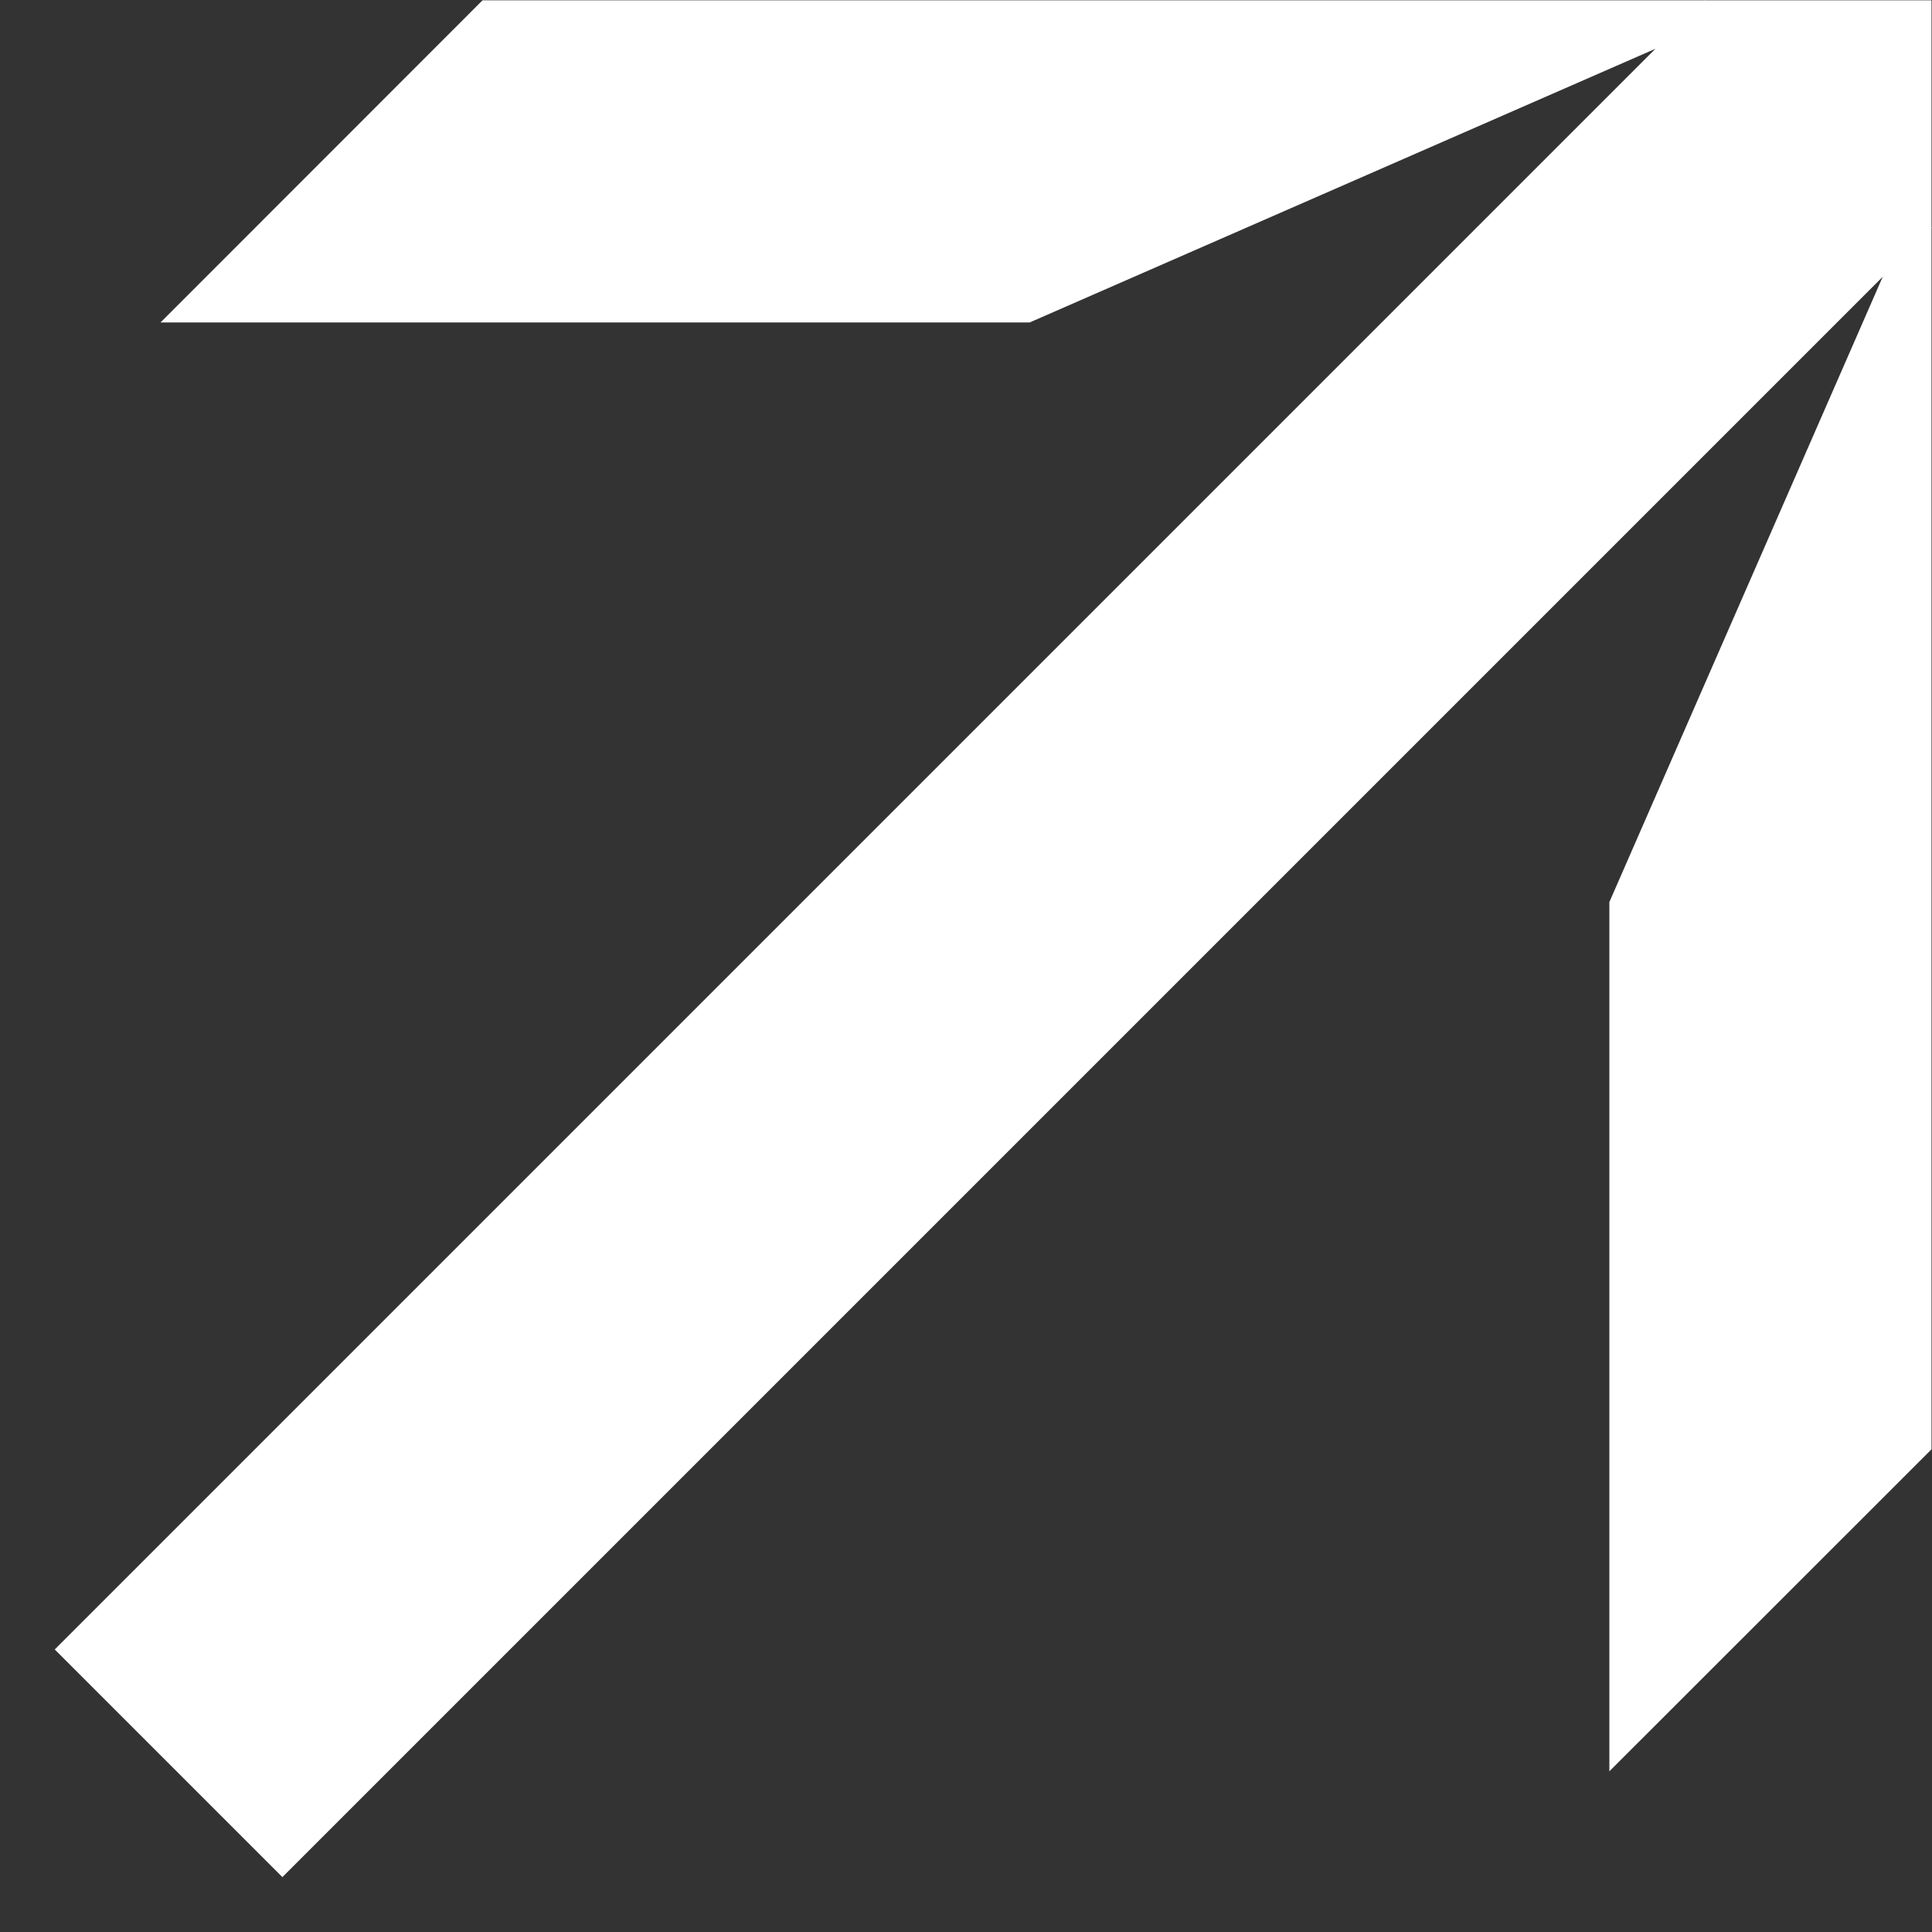
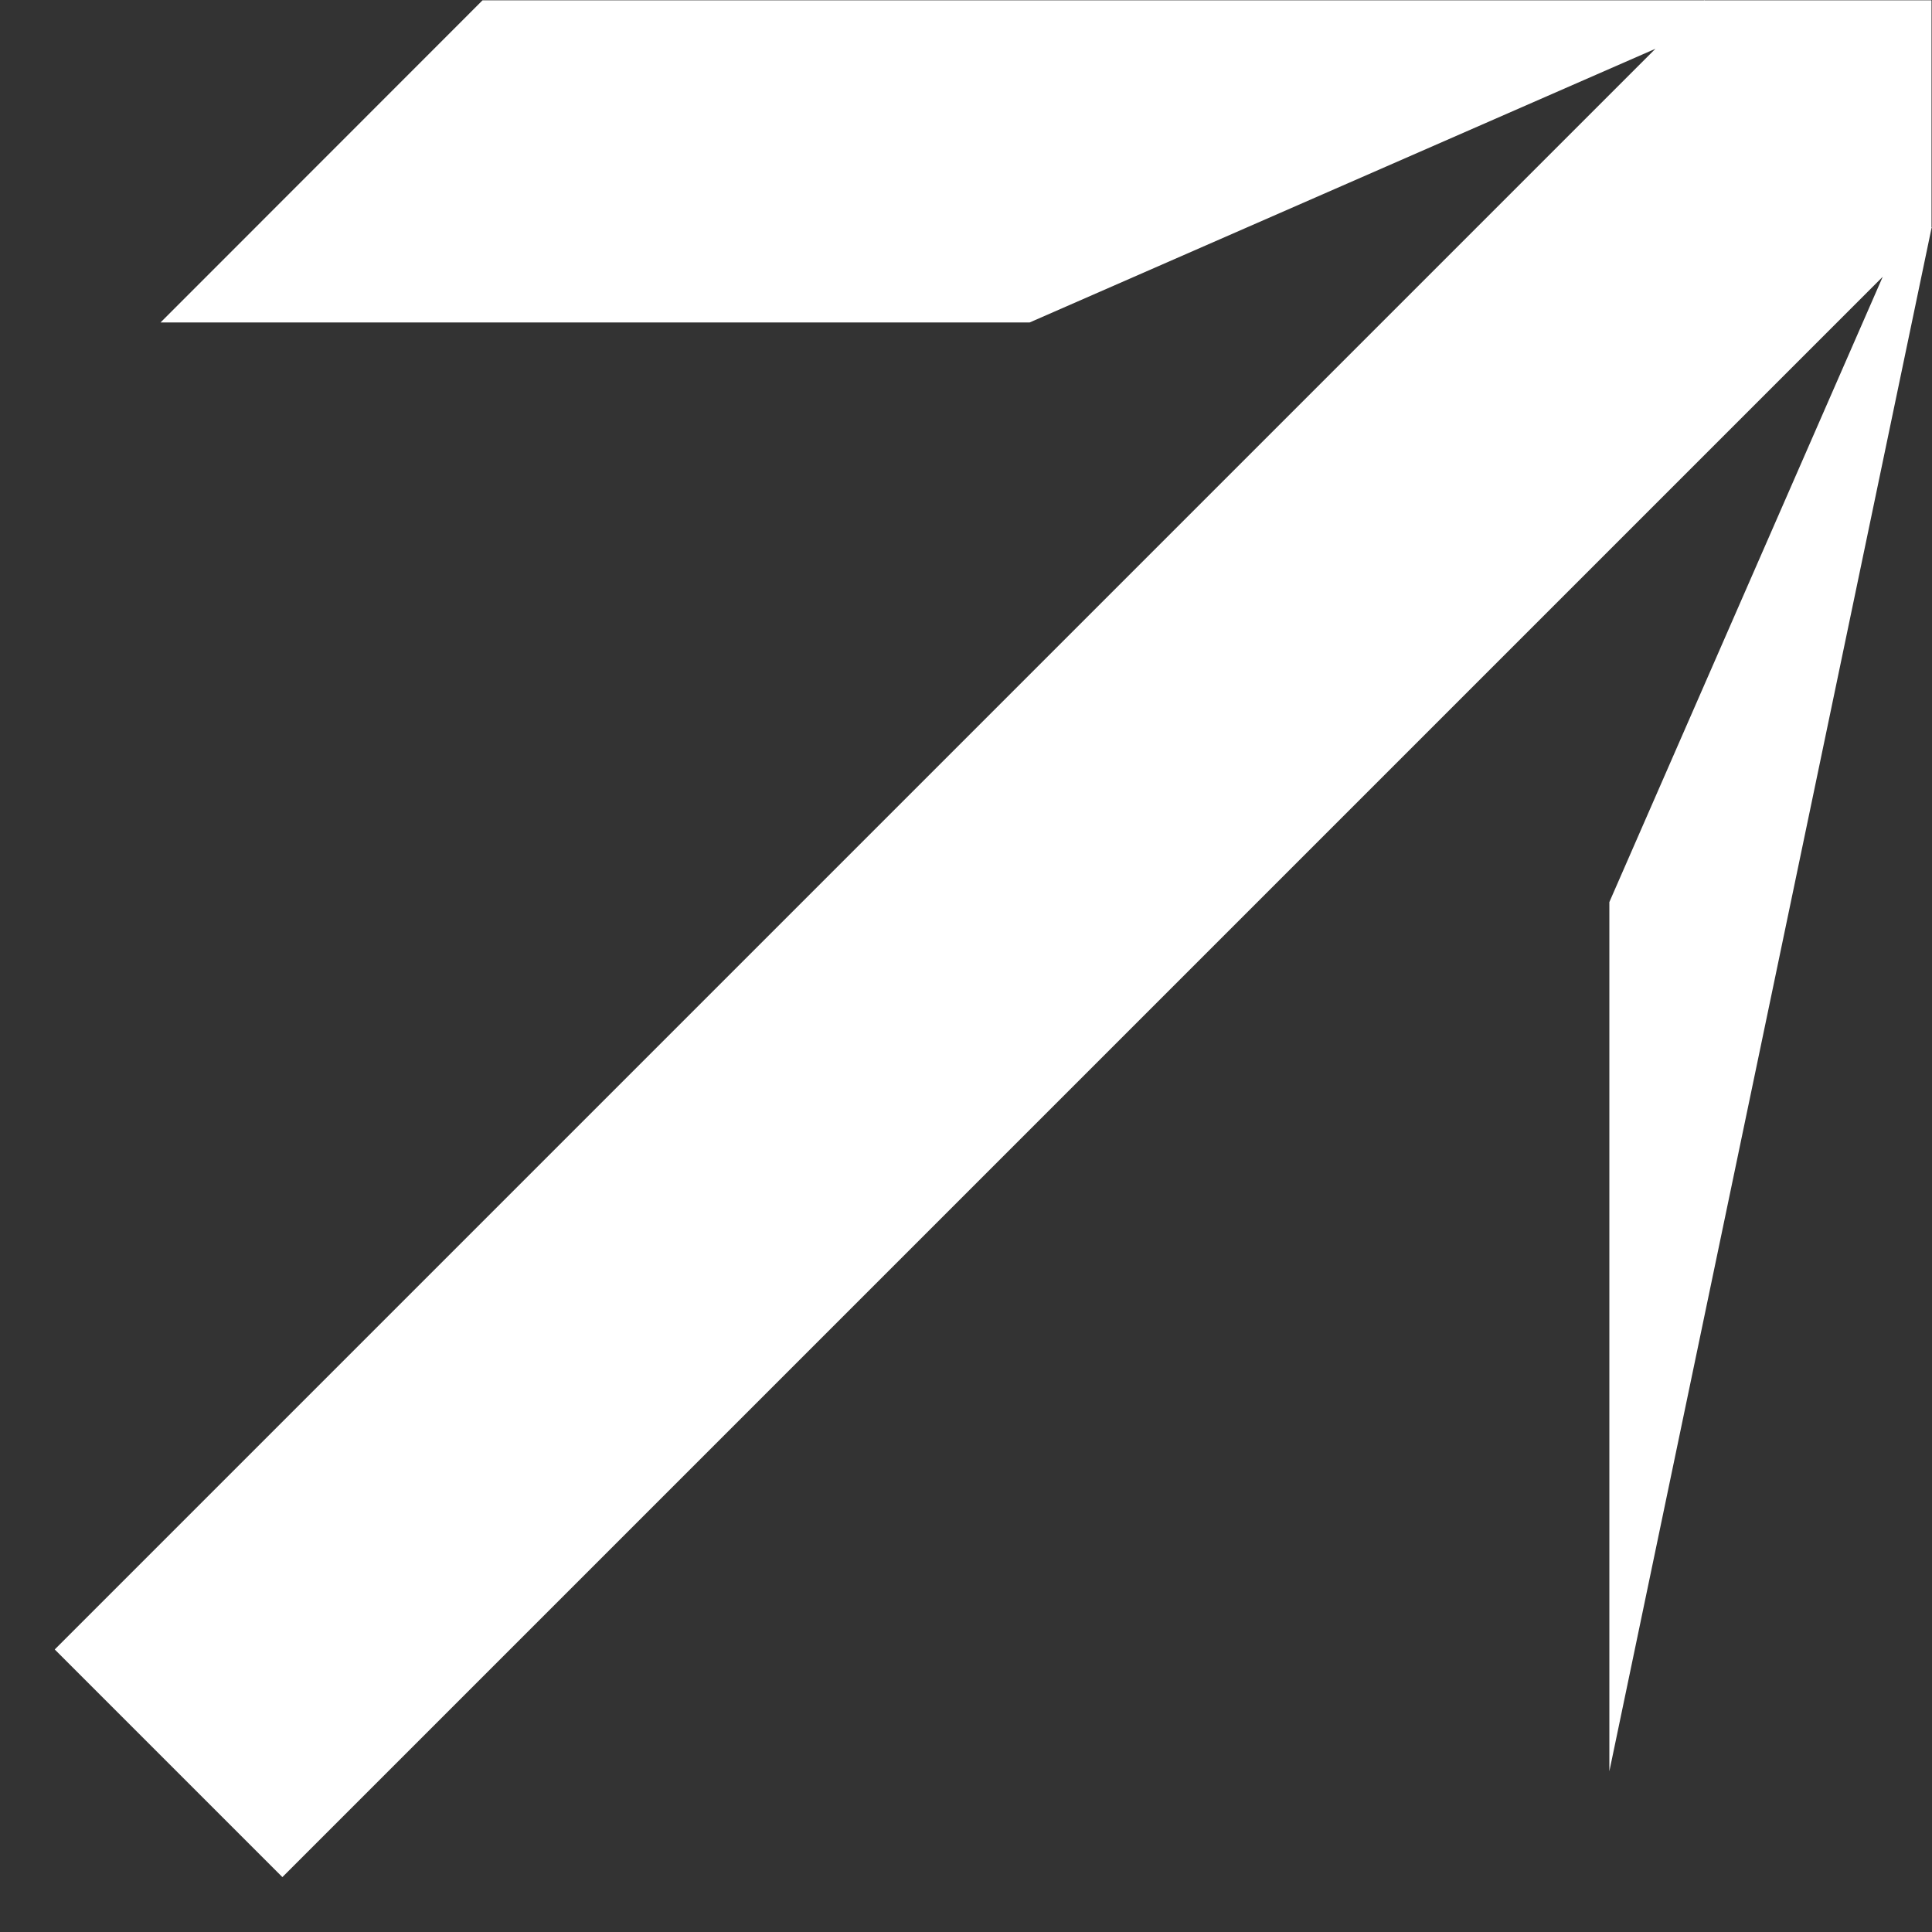
<svg xmlns="http://www.w3.org/2000/svg" width="12" height="12" viewBox="0 0 12 12" fill="none">
  <rect x="0" y="0" width="12" height="12" fill="#333333" stroke="none" />
-   <path fill-rule="evenodd" clip-rule="evenodd" d="M10.585 0L10.587 0.002H10.971H11.997V1.411L11.999 1.414L11.997 1.417V9.002L9.996 11.002V5.603L11.694 1.719L1.754 11.659L0.34 10.245L10.282 0.303L6.395 2.003H0.997L2.997 0.002H10.583H10.583L10.585 0Z" fill="white" />
+   <path fill-rule="evenodd" clip-rule="evenodd" d="M10.585 0L10.587 0.002H10.971H11.997V1.411L11.999 1.414L11.997 1.417L9.996 11.002V5.603L11.694 1.719L1.754 11.659L0.34 10.245L10.282 0.303L6.395 2.003H0.997L2.997 0.002H10.583H10.583L10.585 0Z" fill="white" />
</svg>